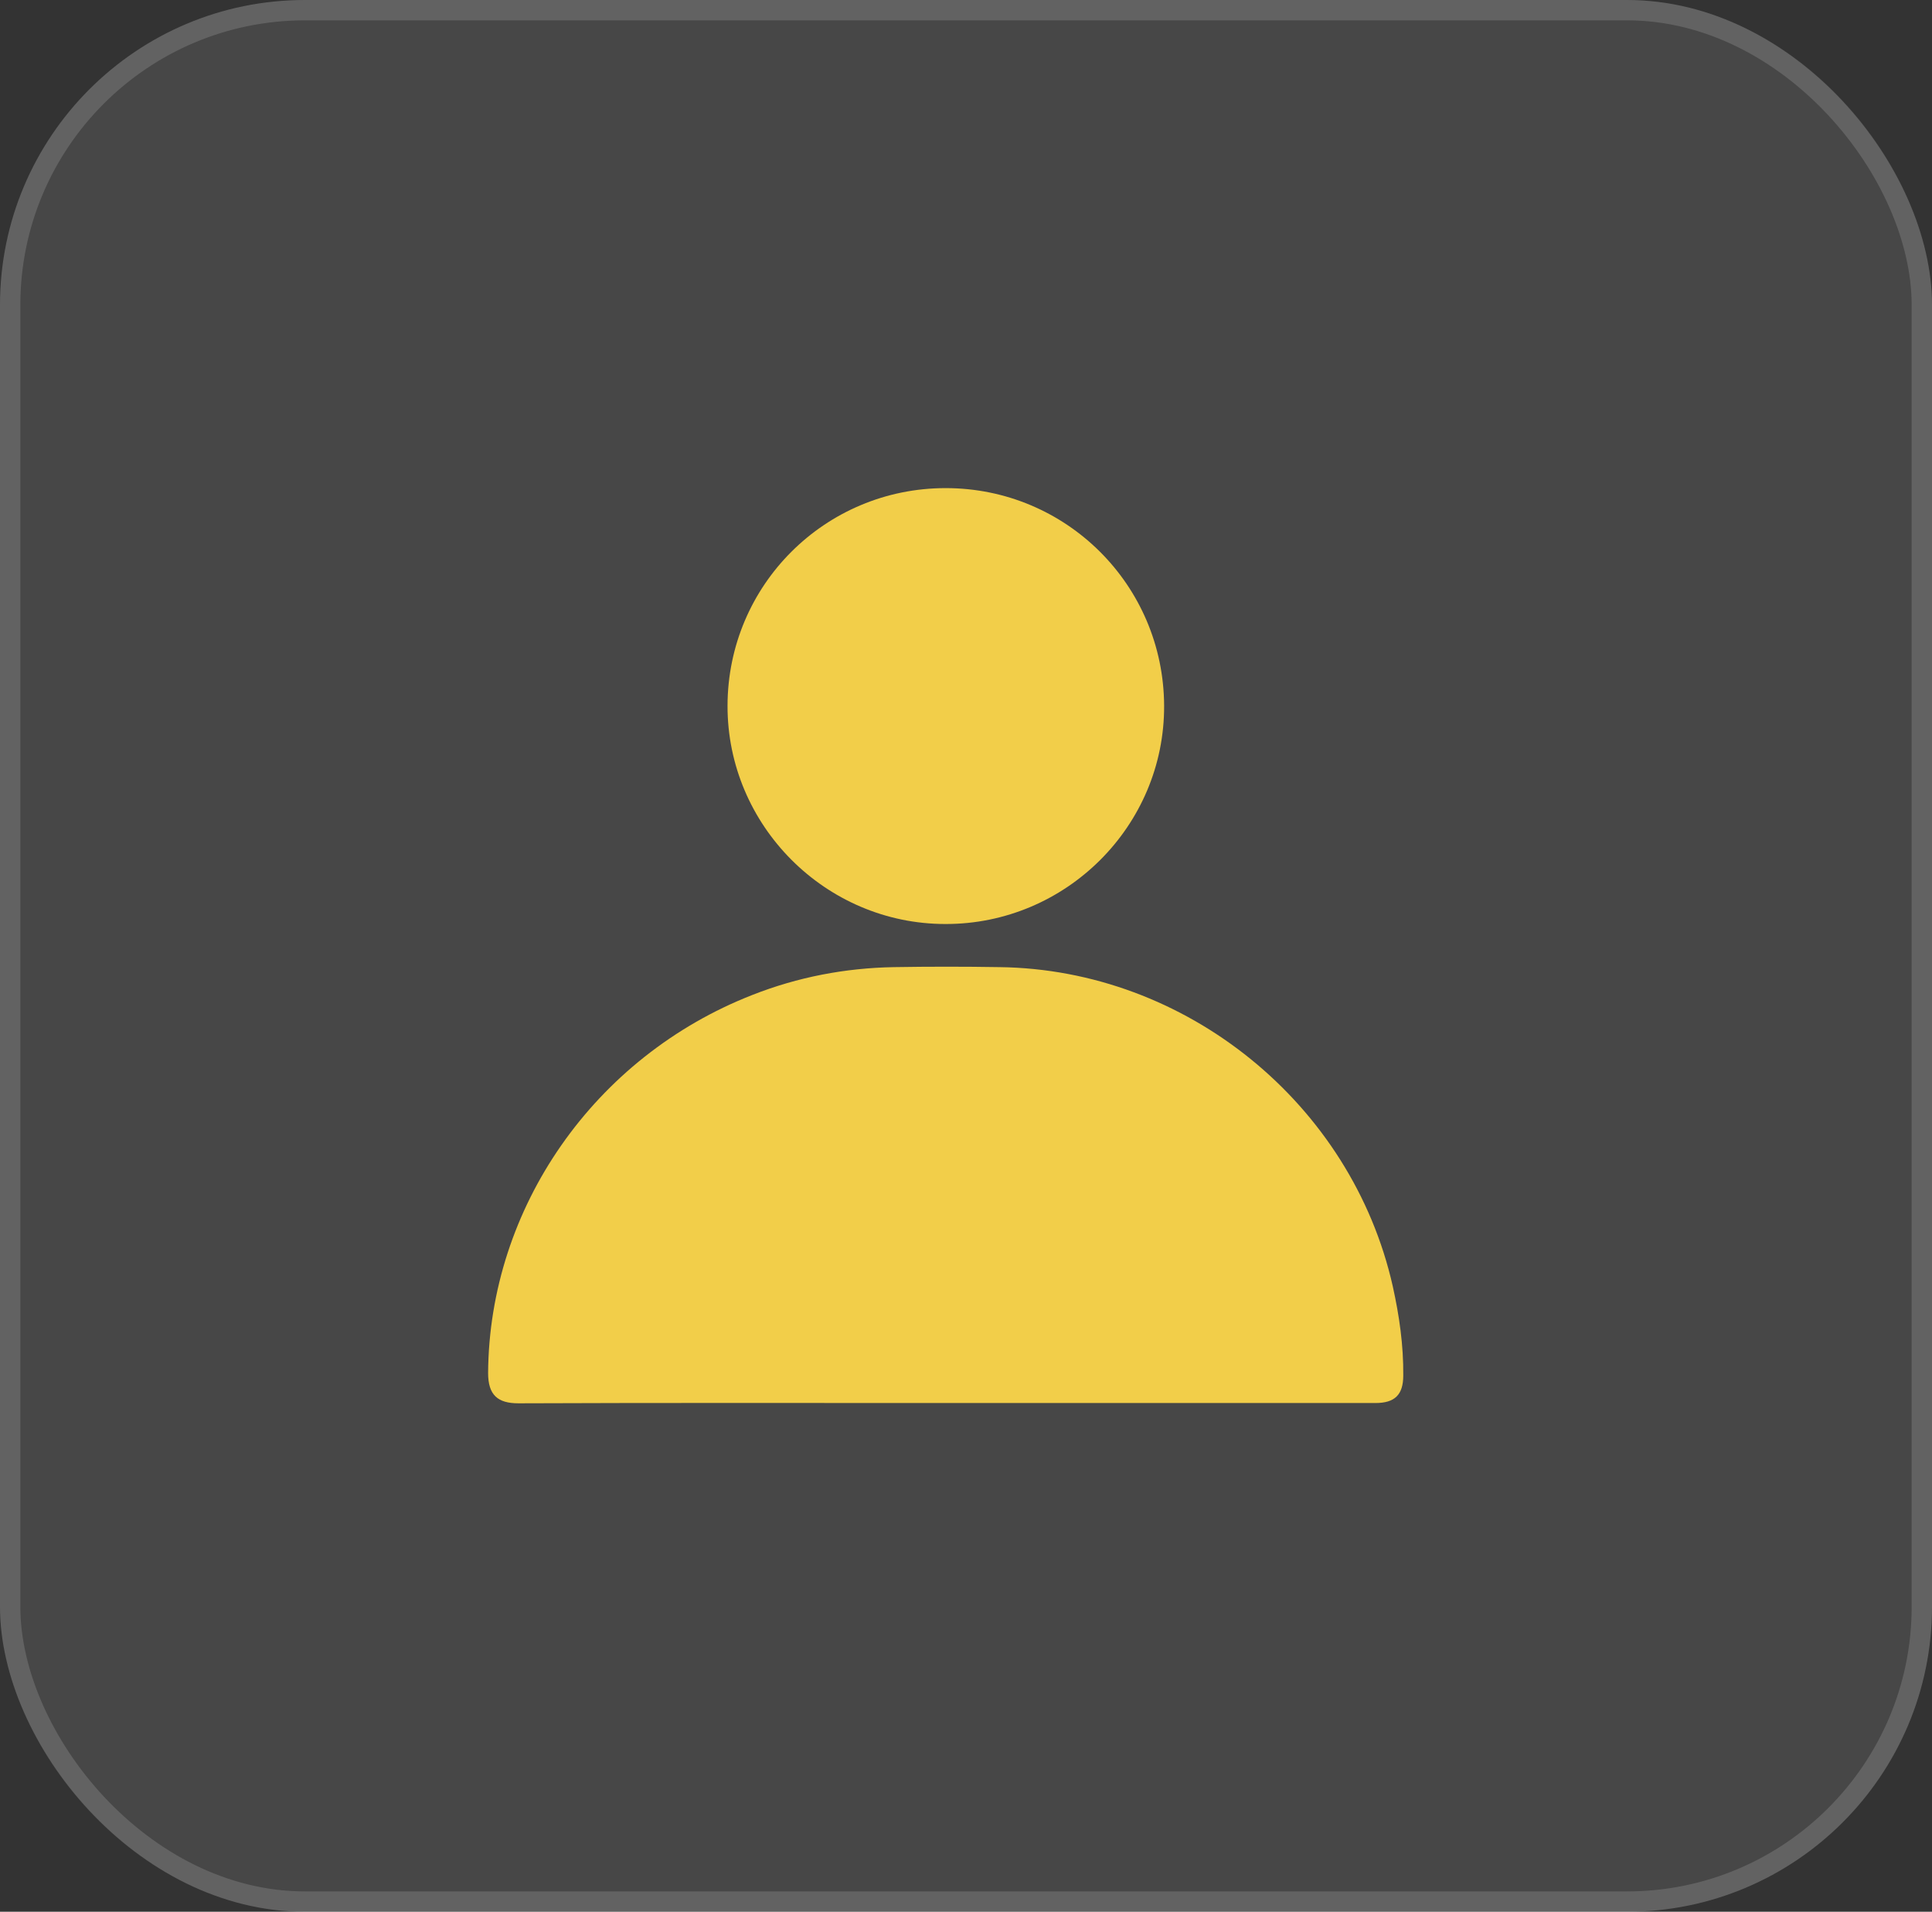
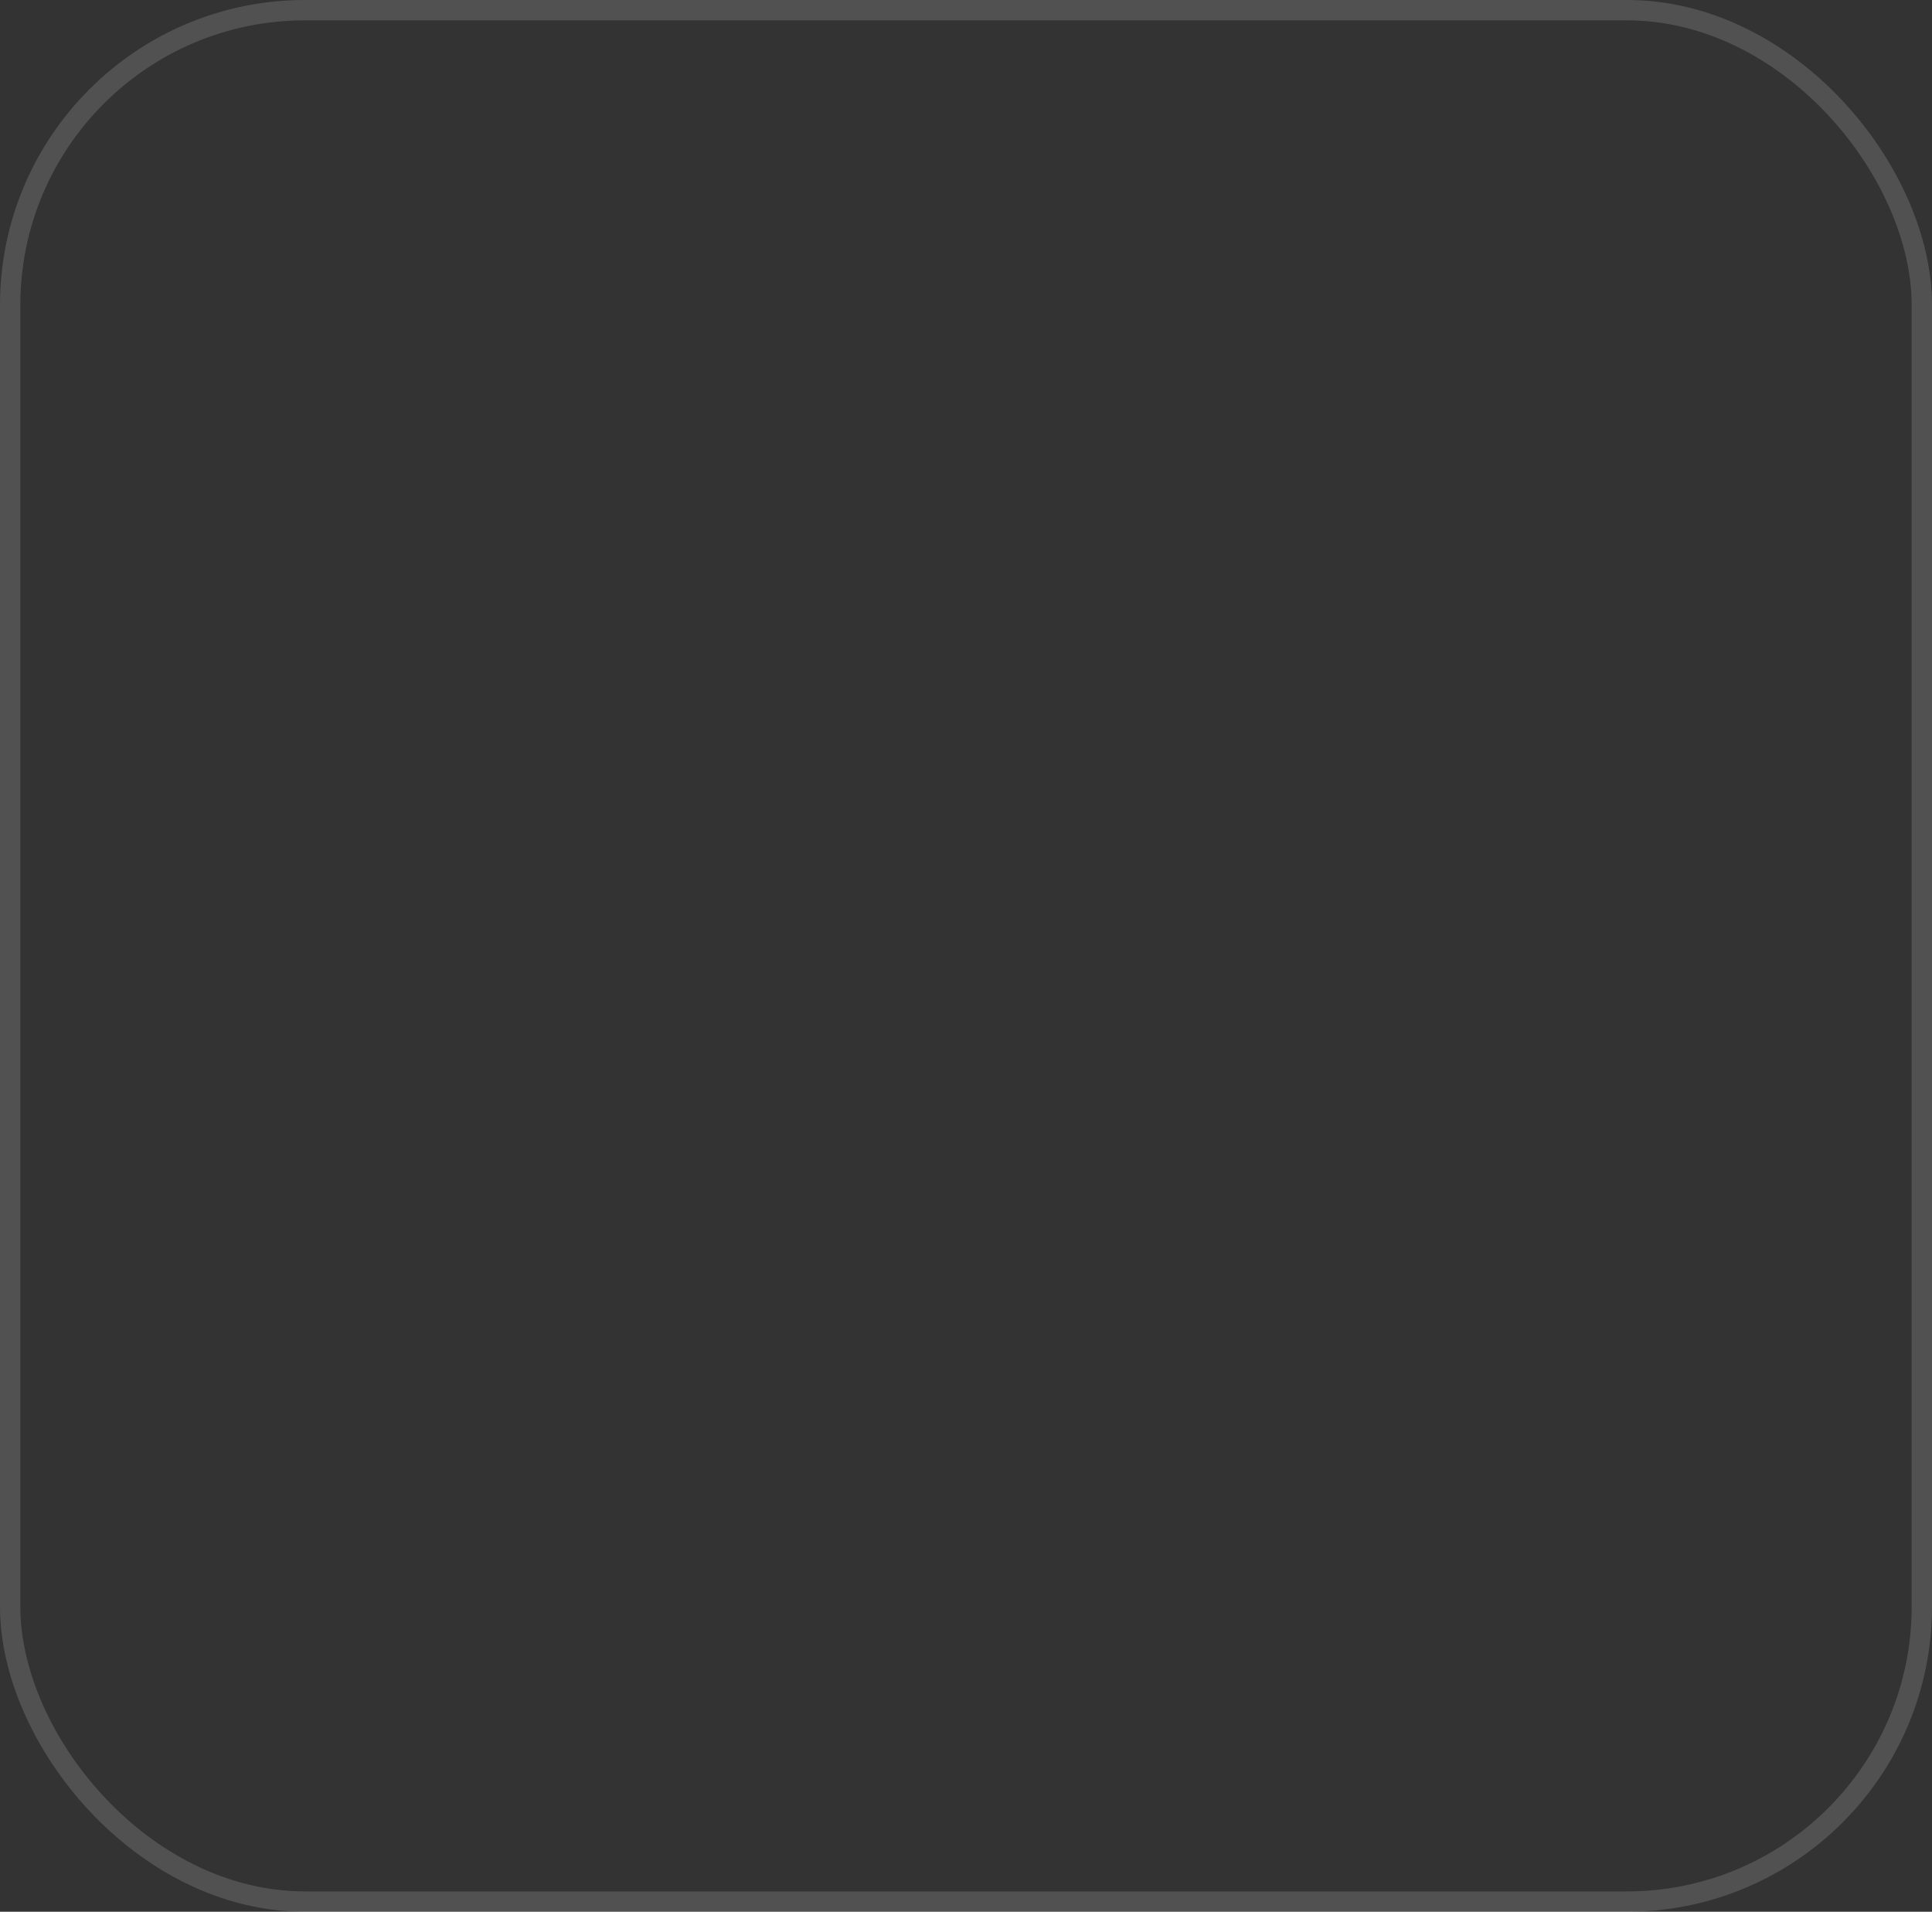
<svg xmlns="http://www.w3.org/2000/svg" width="95" height="94" viewBox="0 0 95 94" fill="none">
  <rect x="0" y="0" width="95" height="94" fill="#333333" stroke="none" />
-   <rect width="95" height="94" rx="15" fill="white" fill-opacity="0.1" />
  <rect x="0.5" y="0.5" width="94" height="93" rx="14.5" stroke="white" stroke-opacity="0.15" />
-   <path d="M46.459 68.986C39.47 68.986 32.482 68.972 25.493 69C24.475 69 24.001 68.596 24.001 67.508C24.056 59.392 29.218 51.959 37.001 48.919C39.233 48.041 41.563 47.595 43.962 47.553C45.692 47.525 47.407 47.525 49.137 47.553C58.33 47.664 66.462 54.274 68.484 63.241C68.805 64.691 69.015 66.141 69.001 67.633C69.001 68.582 68.582 68.986 67.634 68.986C60.575 68.986 53.517 68.986 46.459 68.986Z" fill="#F2CE49" />
-   <path d="M46.501 24C52.429 24 57.214 28.769 57.242 34.696C57.269 40.608 52.415 45.447 46.487 45.433C40.586 45.433 35.76 40.58 35.774 34.696C35.788 28.769 40.572 24 46.501 24Z" fill="#F2CE49" />
</svg>